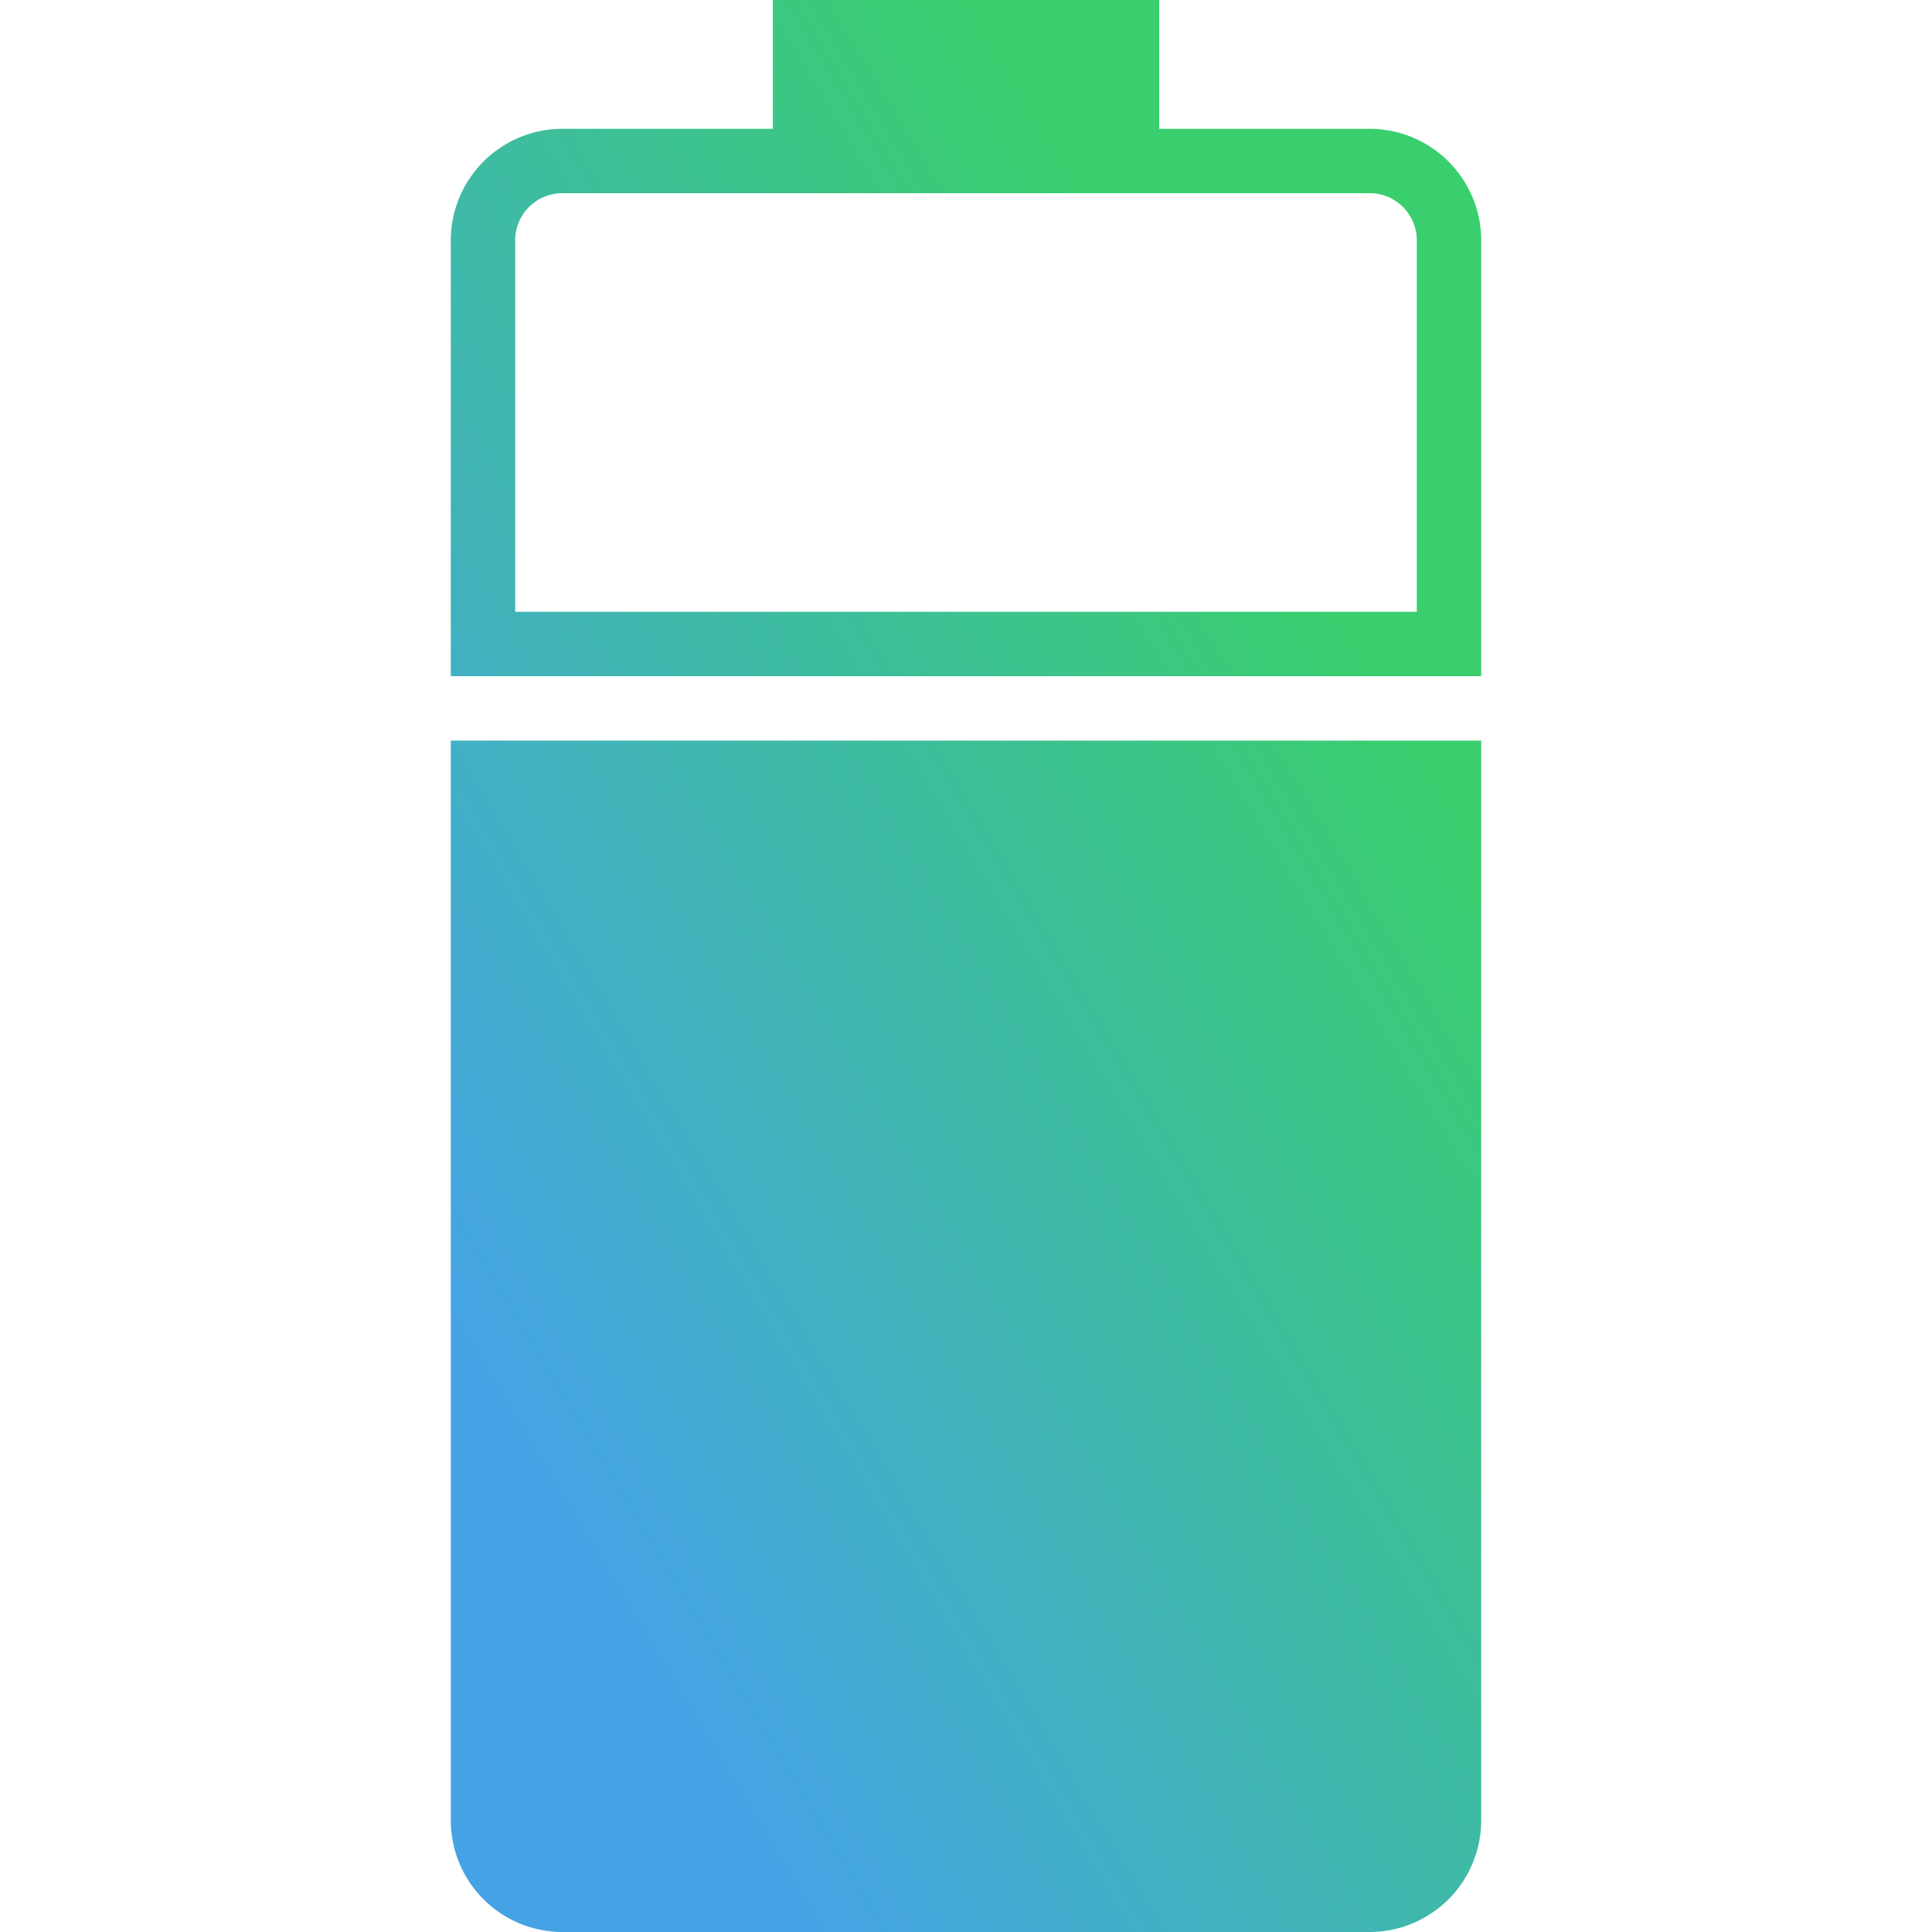
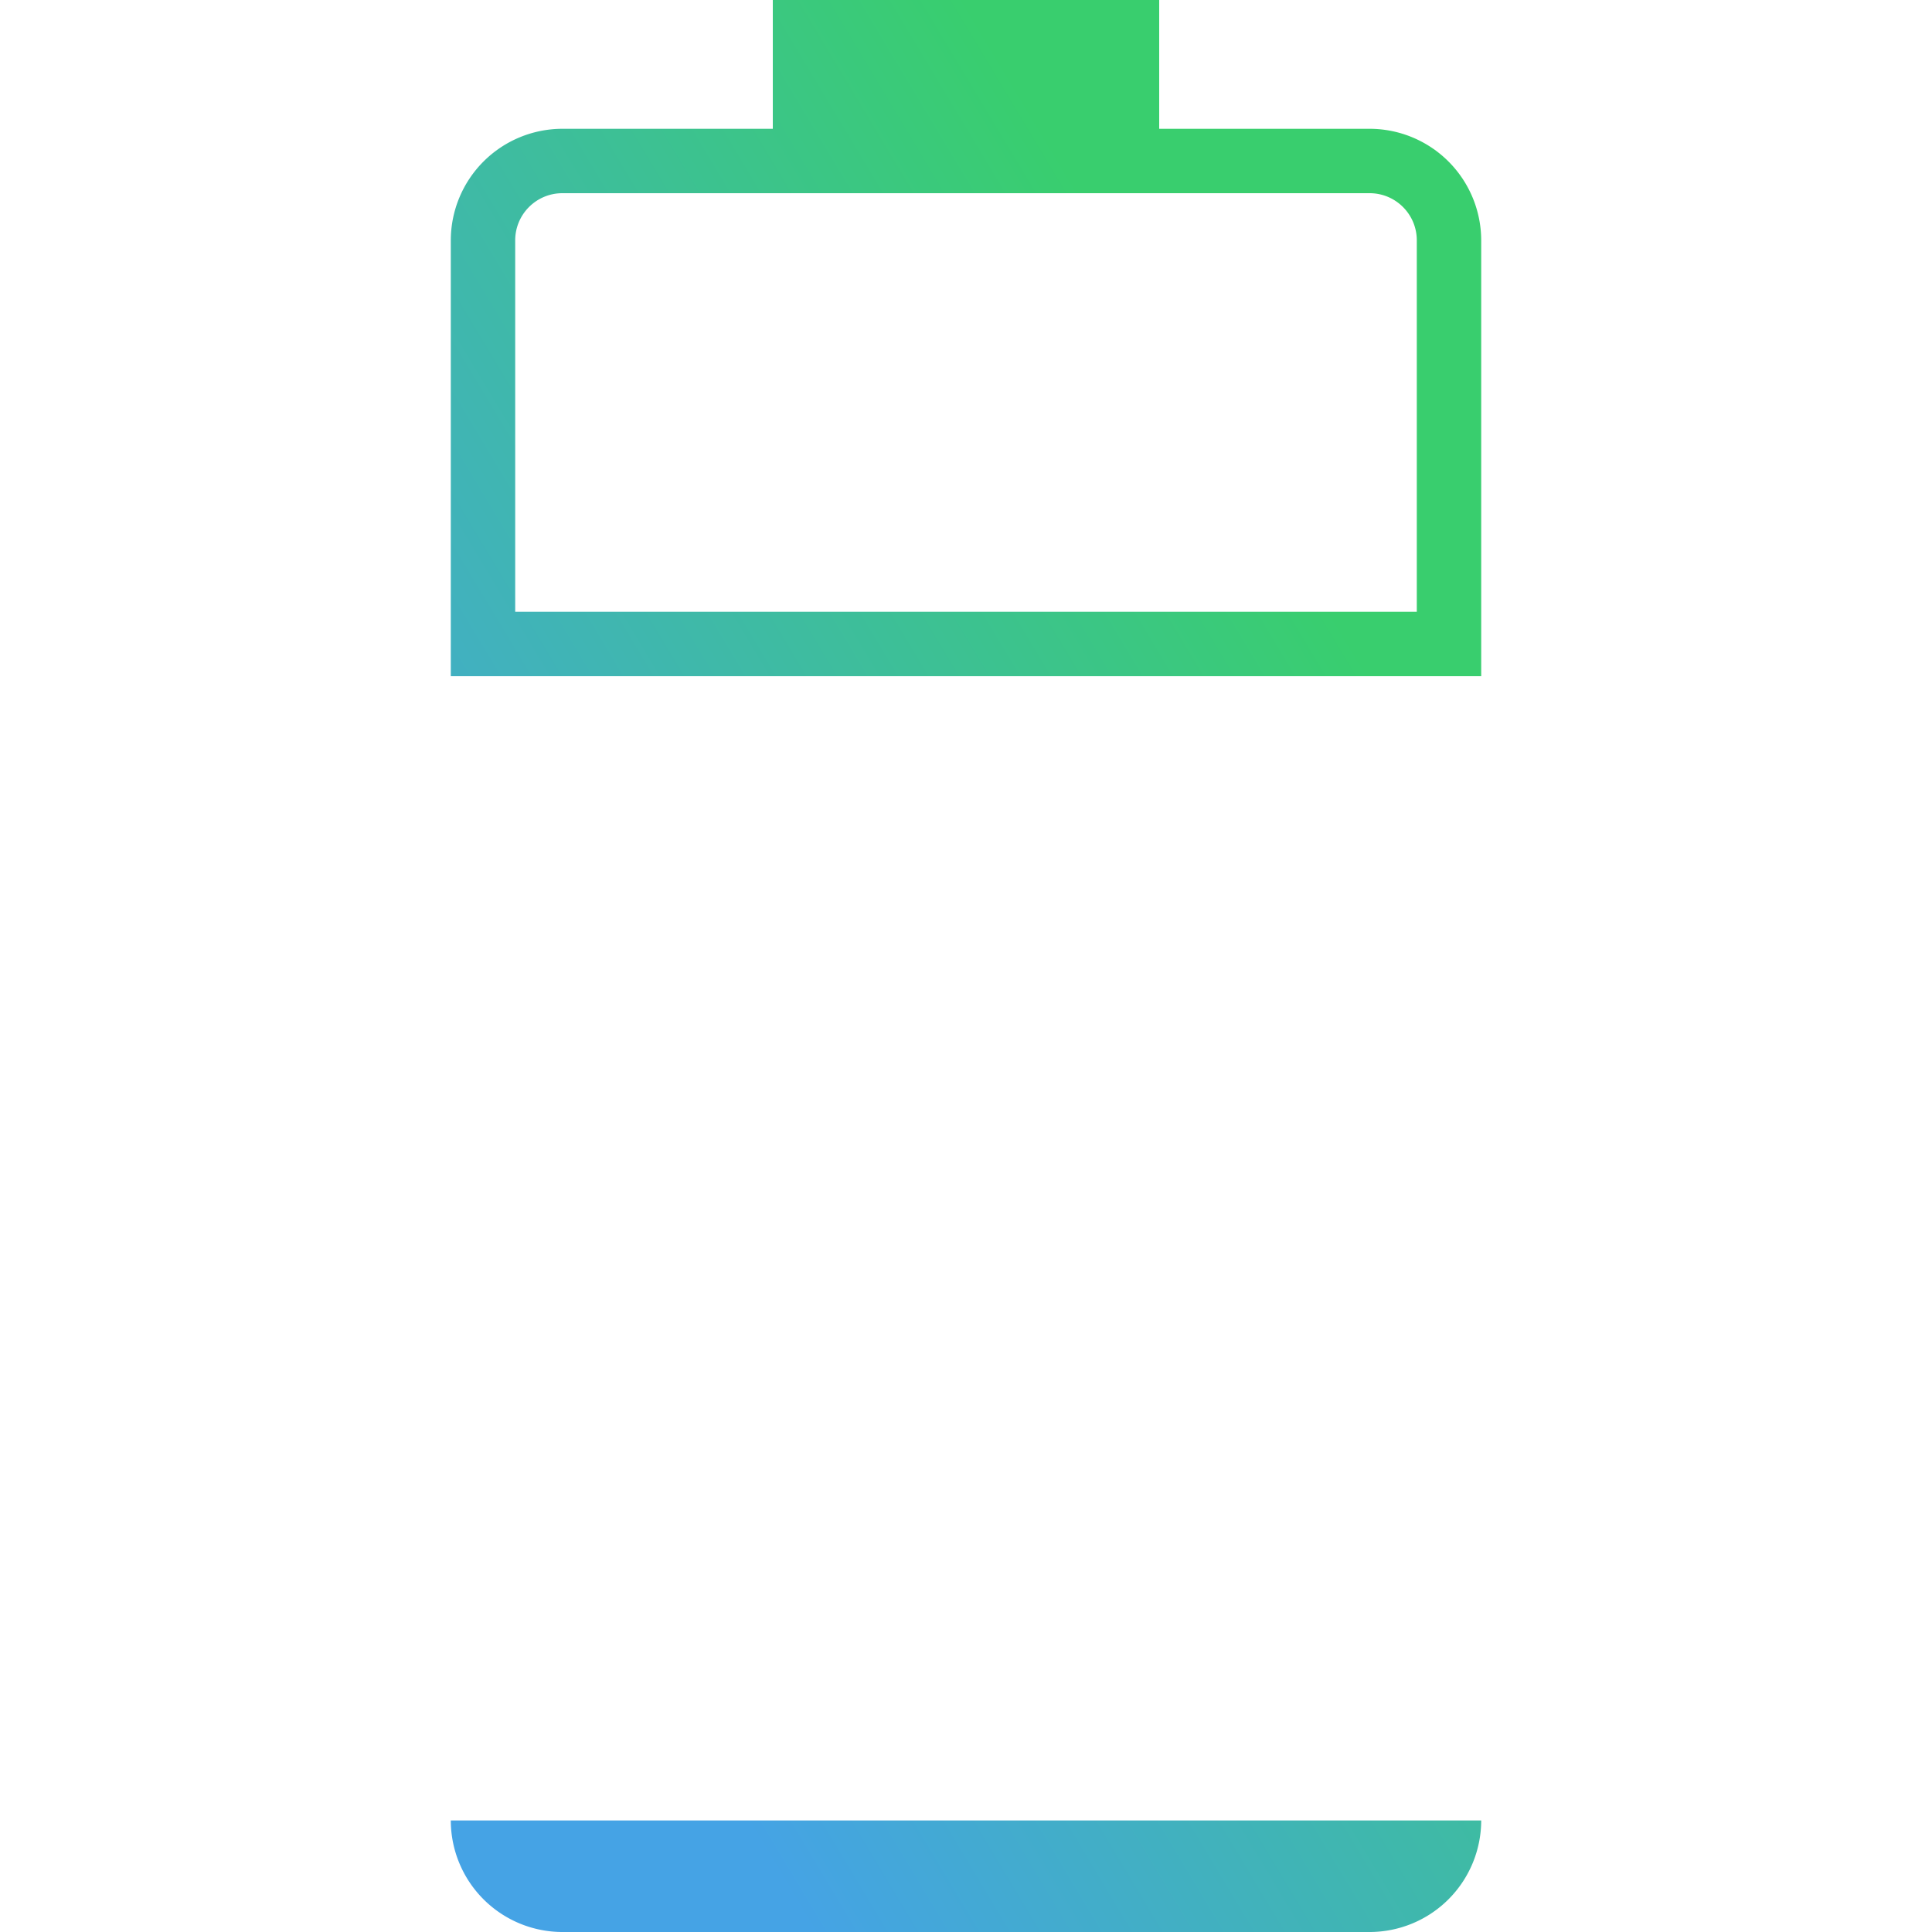
<svg xmlns="http://www.w3.org/2000/svg" viewBox="0 0 60 60" fill="url(#SVGID_1_)">
-   <path d="M14 23v33.536A3.468 3.468 0 0 0 17.464 60h25.072A3.468 3.468 0 0 0 46 56.536V23H14zM46 21V7.464A3.468 3.468 0 0 0 42.536 4H36V0H24v4h-6.536A3.468 3.468 0 0 0 14 7.464V21h32zM16 7.464C16 6.656 16.656 6 17.464 6H42.536C43.344 6 44 6.656 44 7.464V19H16V7.464z" />
+   <path d="M14 23v33.536A3.468 3.468 0 0 0 17.464 60h25.072A3.468 3.468 0 0 0 46 56.536H14zM46 21V7.464A3.468 3.468 0 0 0 42.536 4H36V0H24v4h-6.536A3.468 3.468 0 0 0 14 7.464V21h32zM16 7.464C16 6.656 16.656 6 17.464 6H42.536C43.344 6 44 6.656 44 7.464V19H16V7.464z" />
  <defs>
    <linearGradient id="SVGID_1_" gradientUnits="userSpaceOnUse" x1="50%" y1="0%" x2="0%" y2="30%">
      <stop offset="0" stop-color="#39ce6e" />
      <stop offset="1" stop-color="#45a3e5" />
    </linearGradient>
  </defs>
</svg>